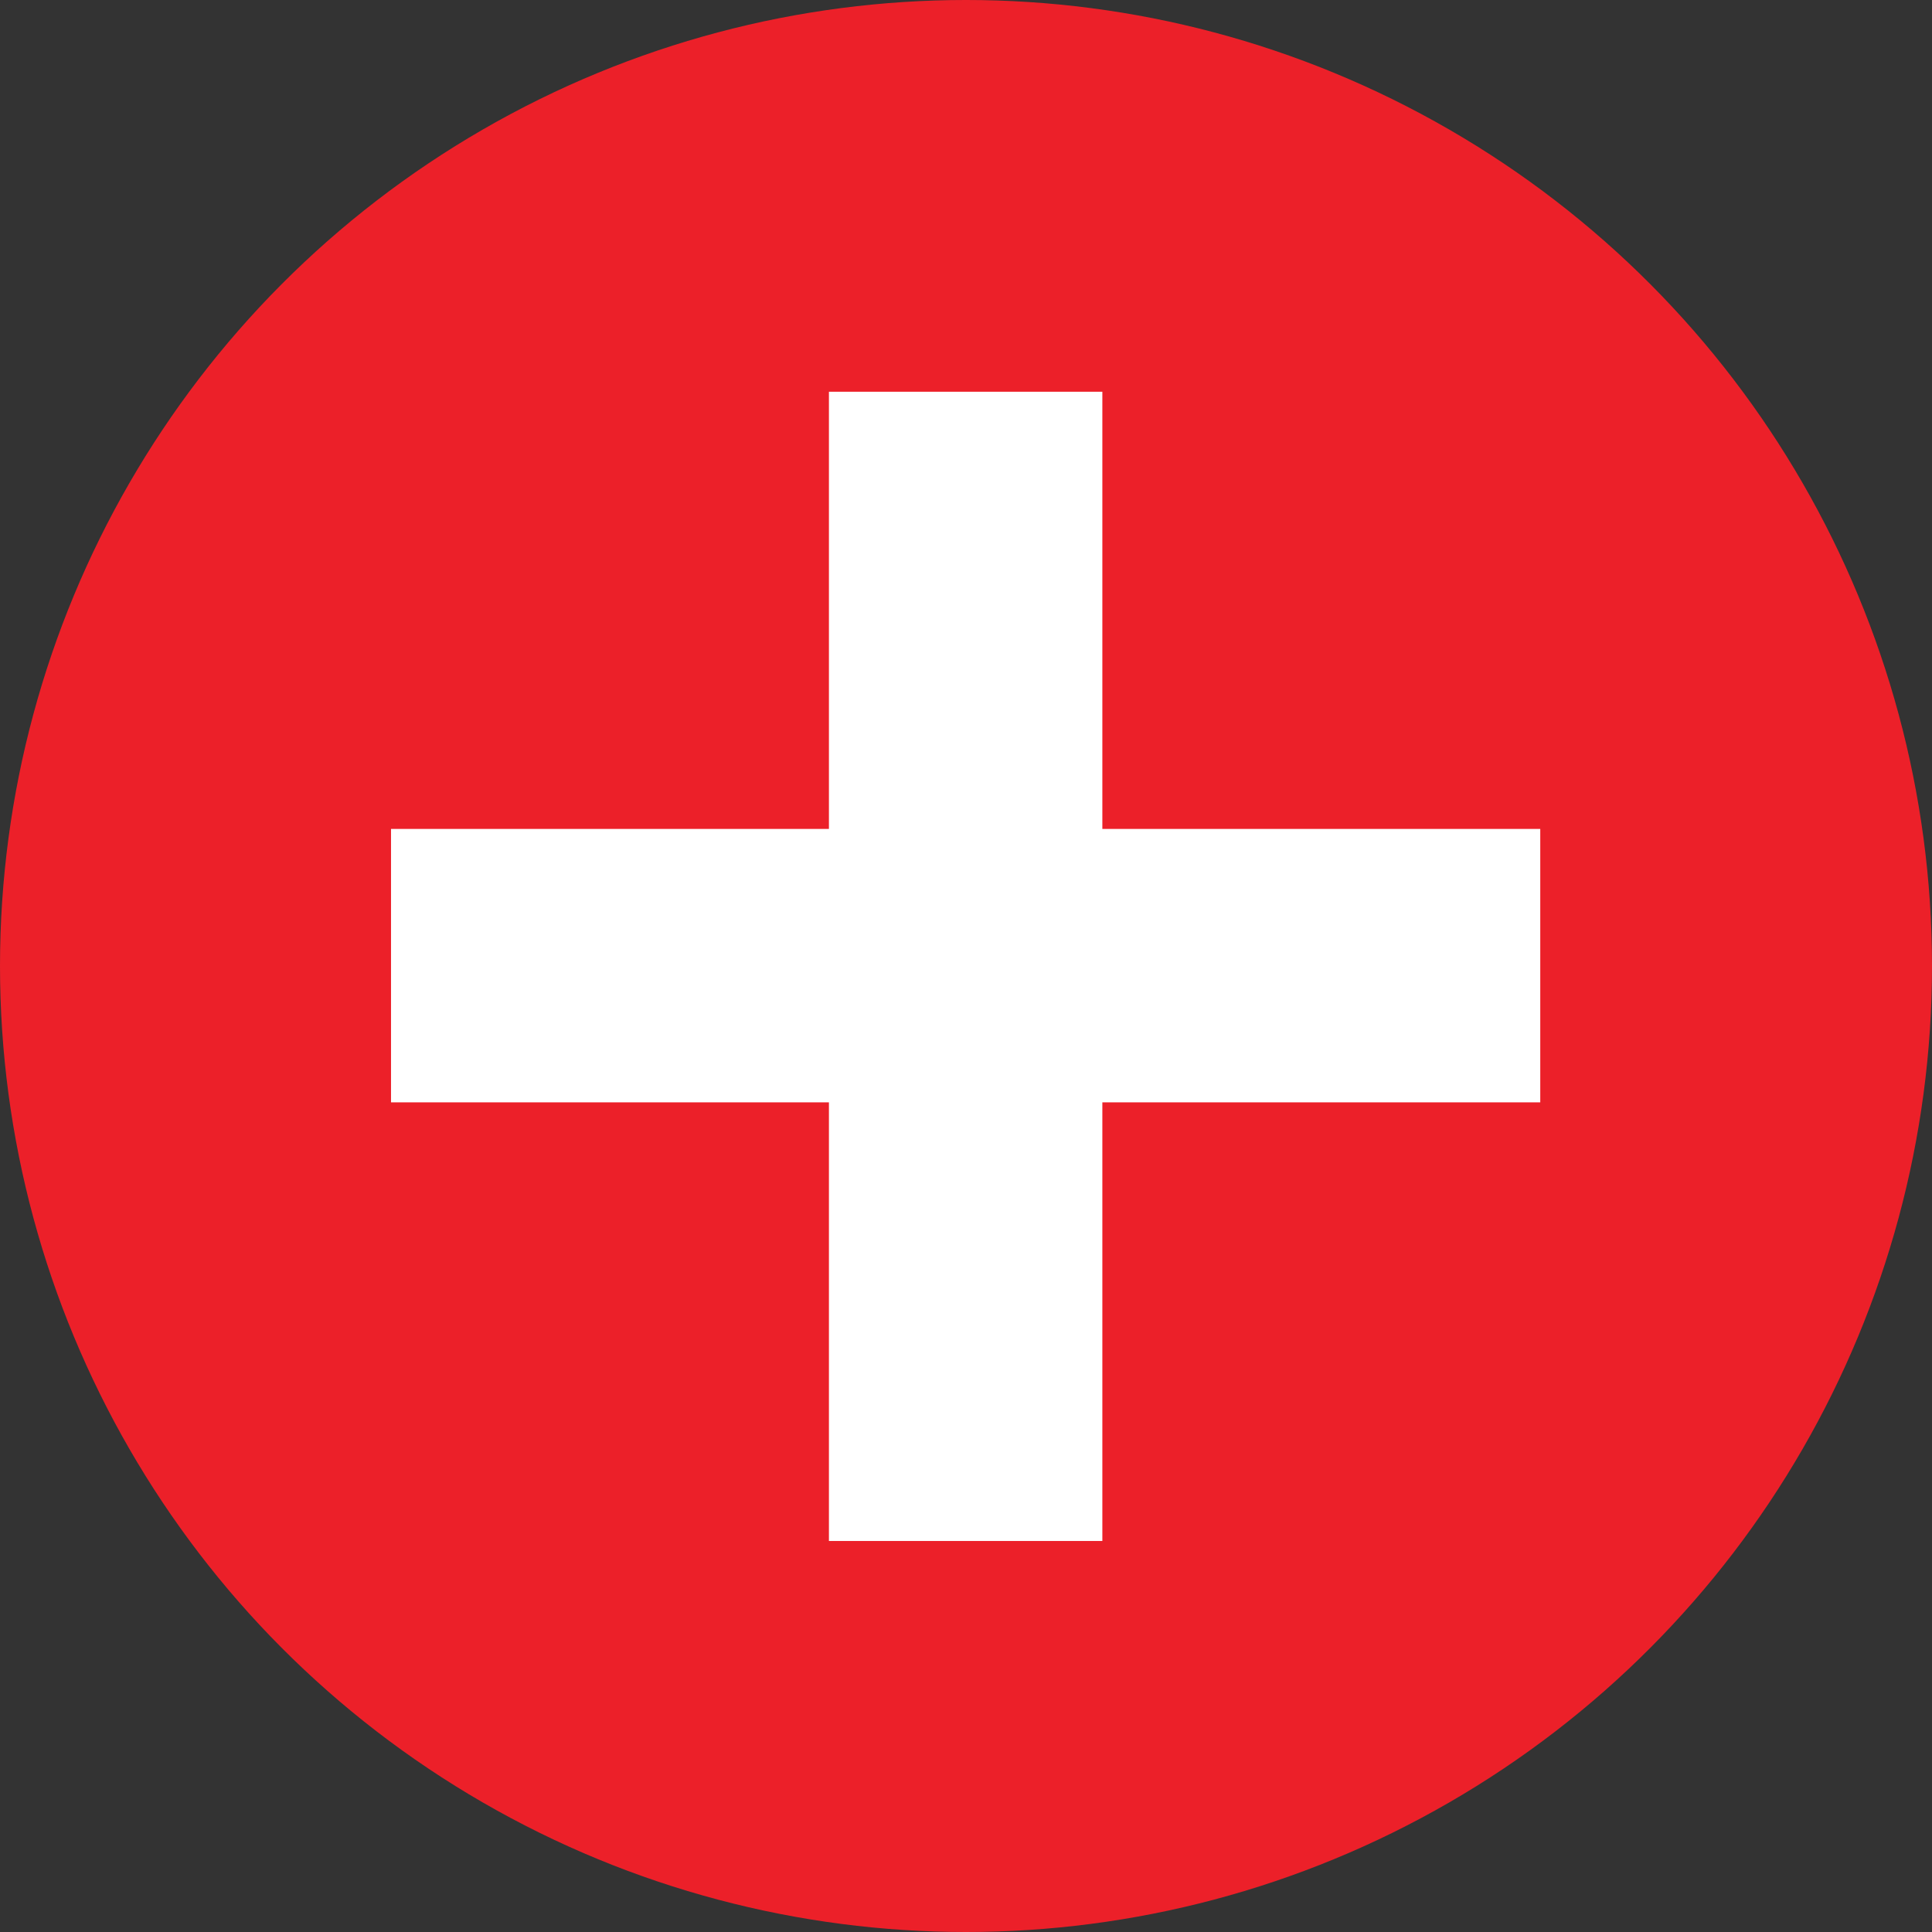
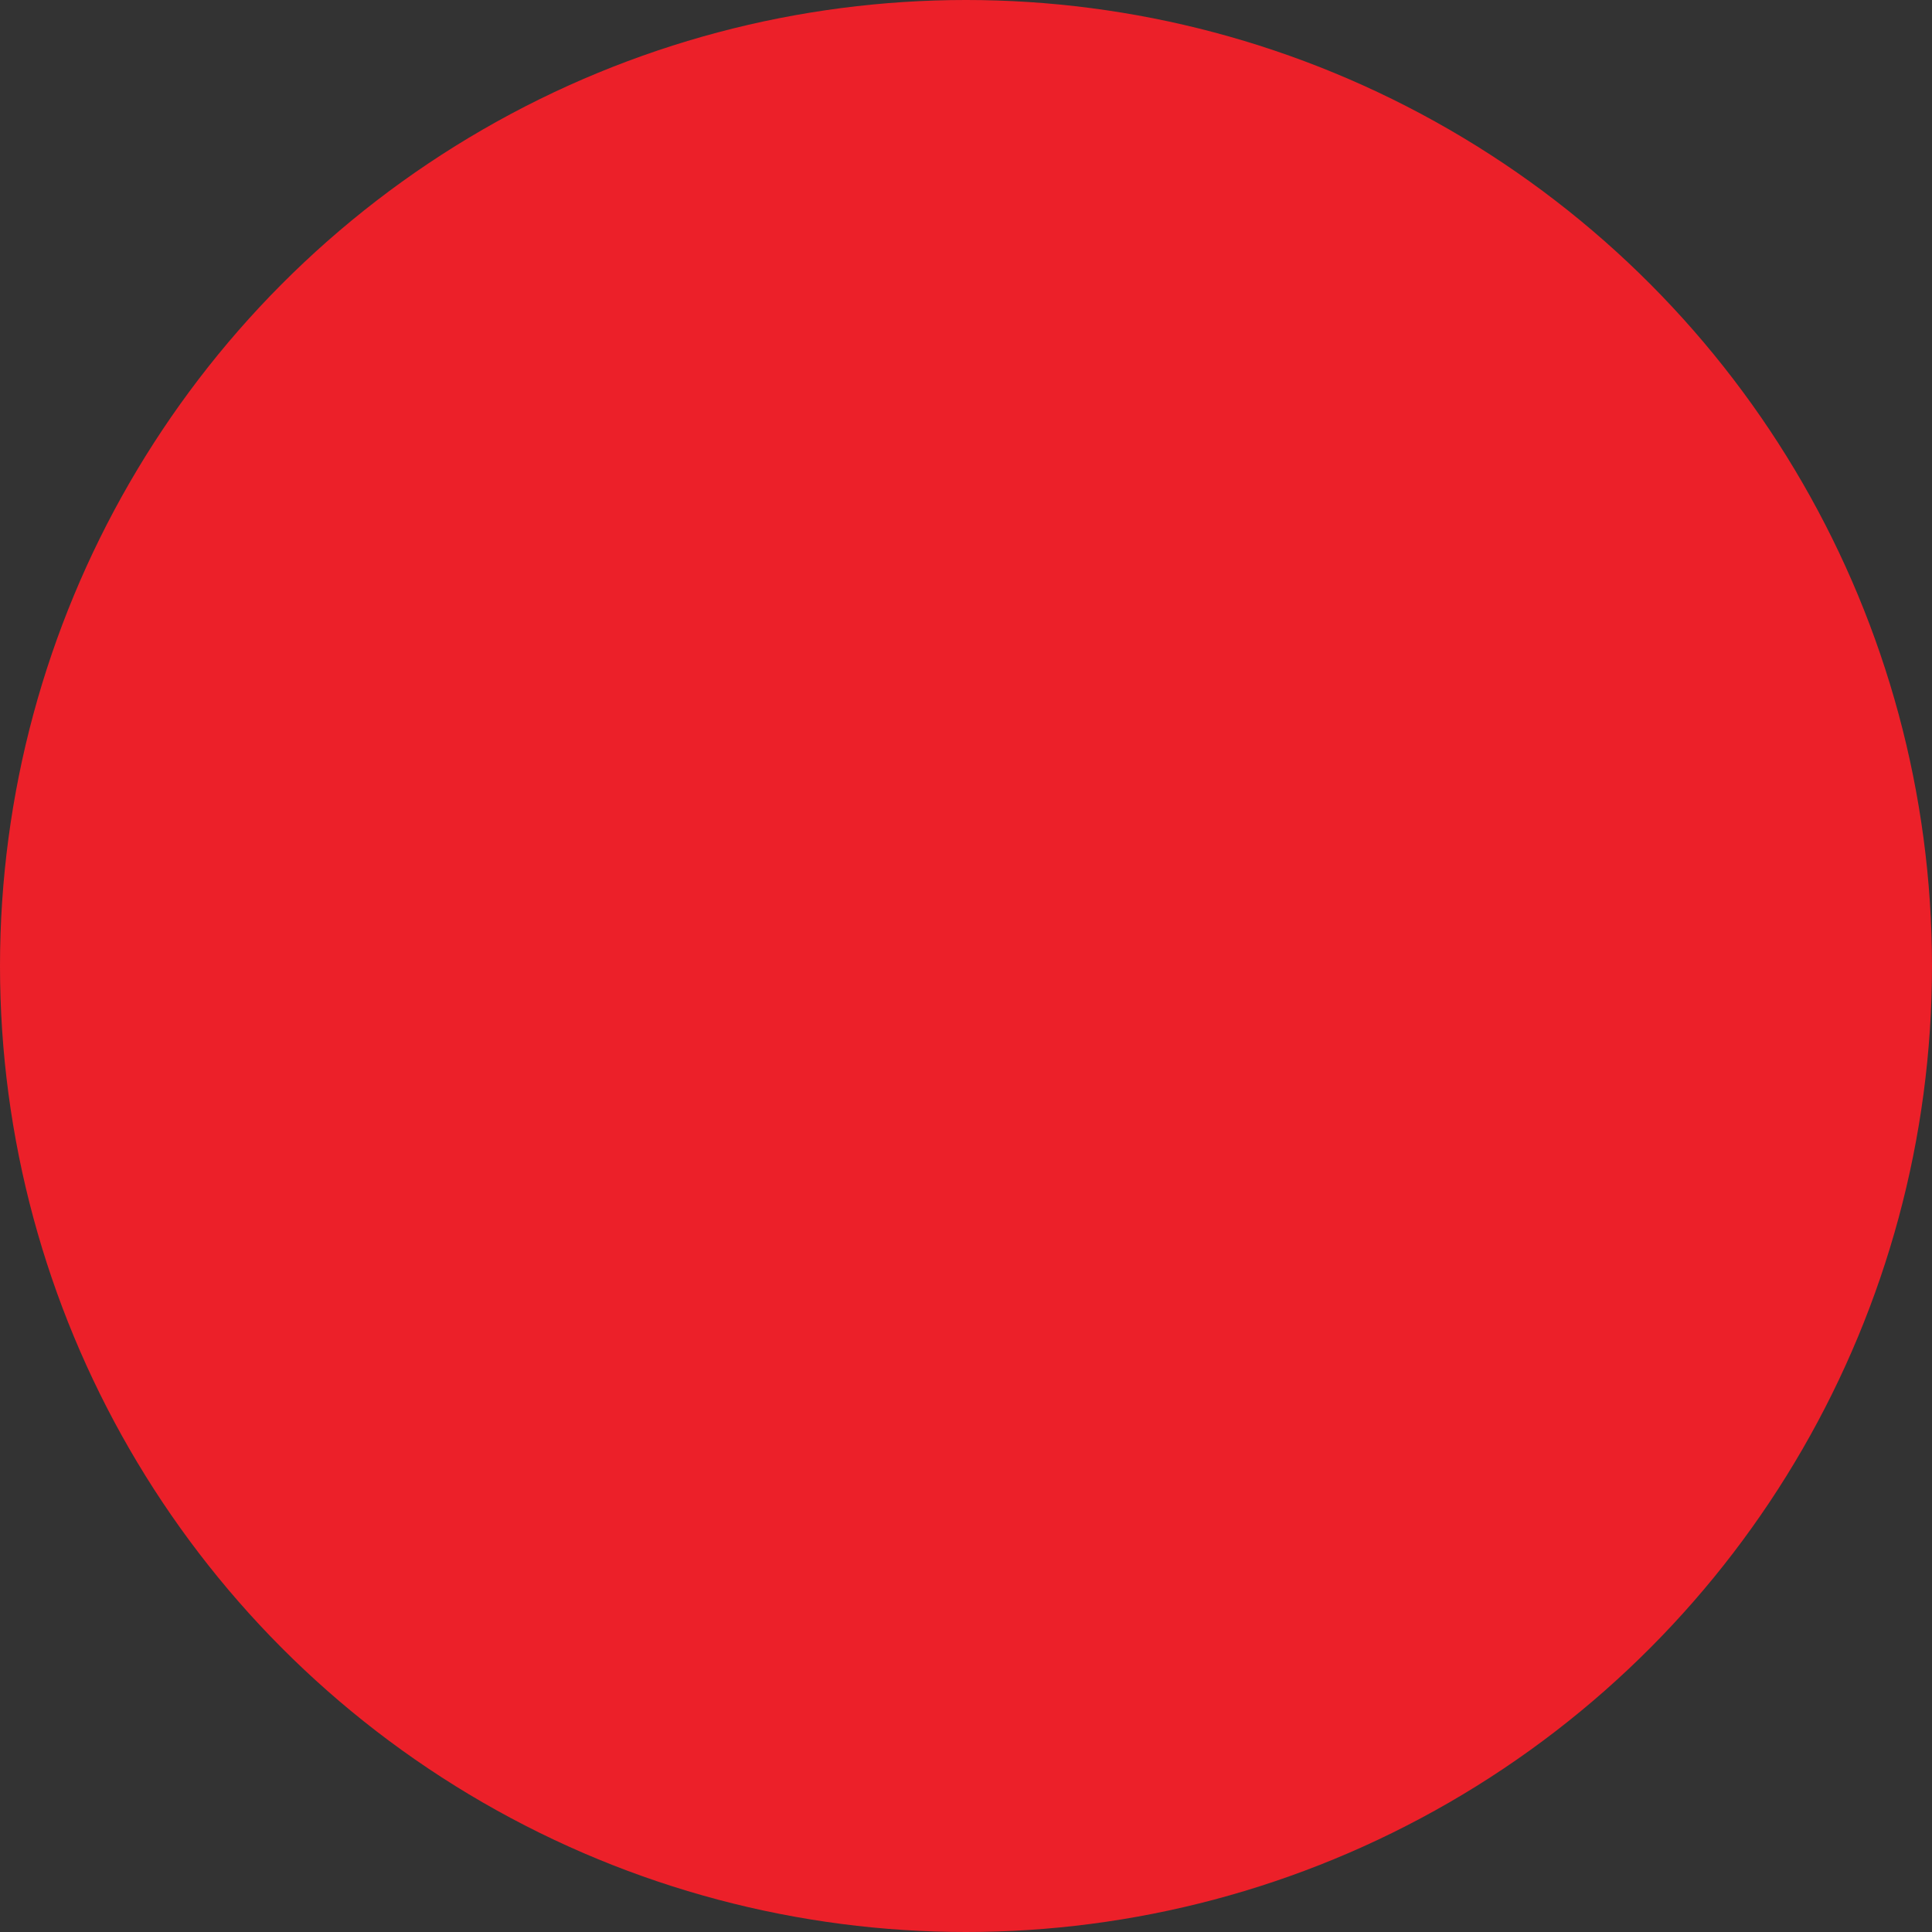
<svg xmlns="http://www.w3.org/2000/svg" id="Capa_2" data-name="Capa 2" viewBox="0 0 26.78 26.78">
  <rect x="0" y="0" width="26.78" height="26.78" fill="#333333" stroke="none" />
  <defs>
    <style>
      .cls-1 {
        fill: #fff;
      }

      .cls-2 {
        fill: #ec2029;
      }
    </style>
  </defs>
  <g id="Capa_5" data-name="Capa 5">
    <g>
      <circle class="cls-2" cx="13.39" cy="13.39" r="13.39" />
      <g>
-         <rect class="cls-1" x="5.42" y="11.49" width="15.93" height="3.79" />
-         <rect class="cls-1" x="5.42" y="11.49" width="15.93" height="3.79" transform="translate(0 26.78) rotate(-90)" />
-       </g>
+         </g>
    </g>
  </g>
</svg>